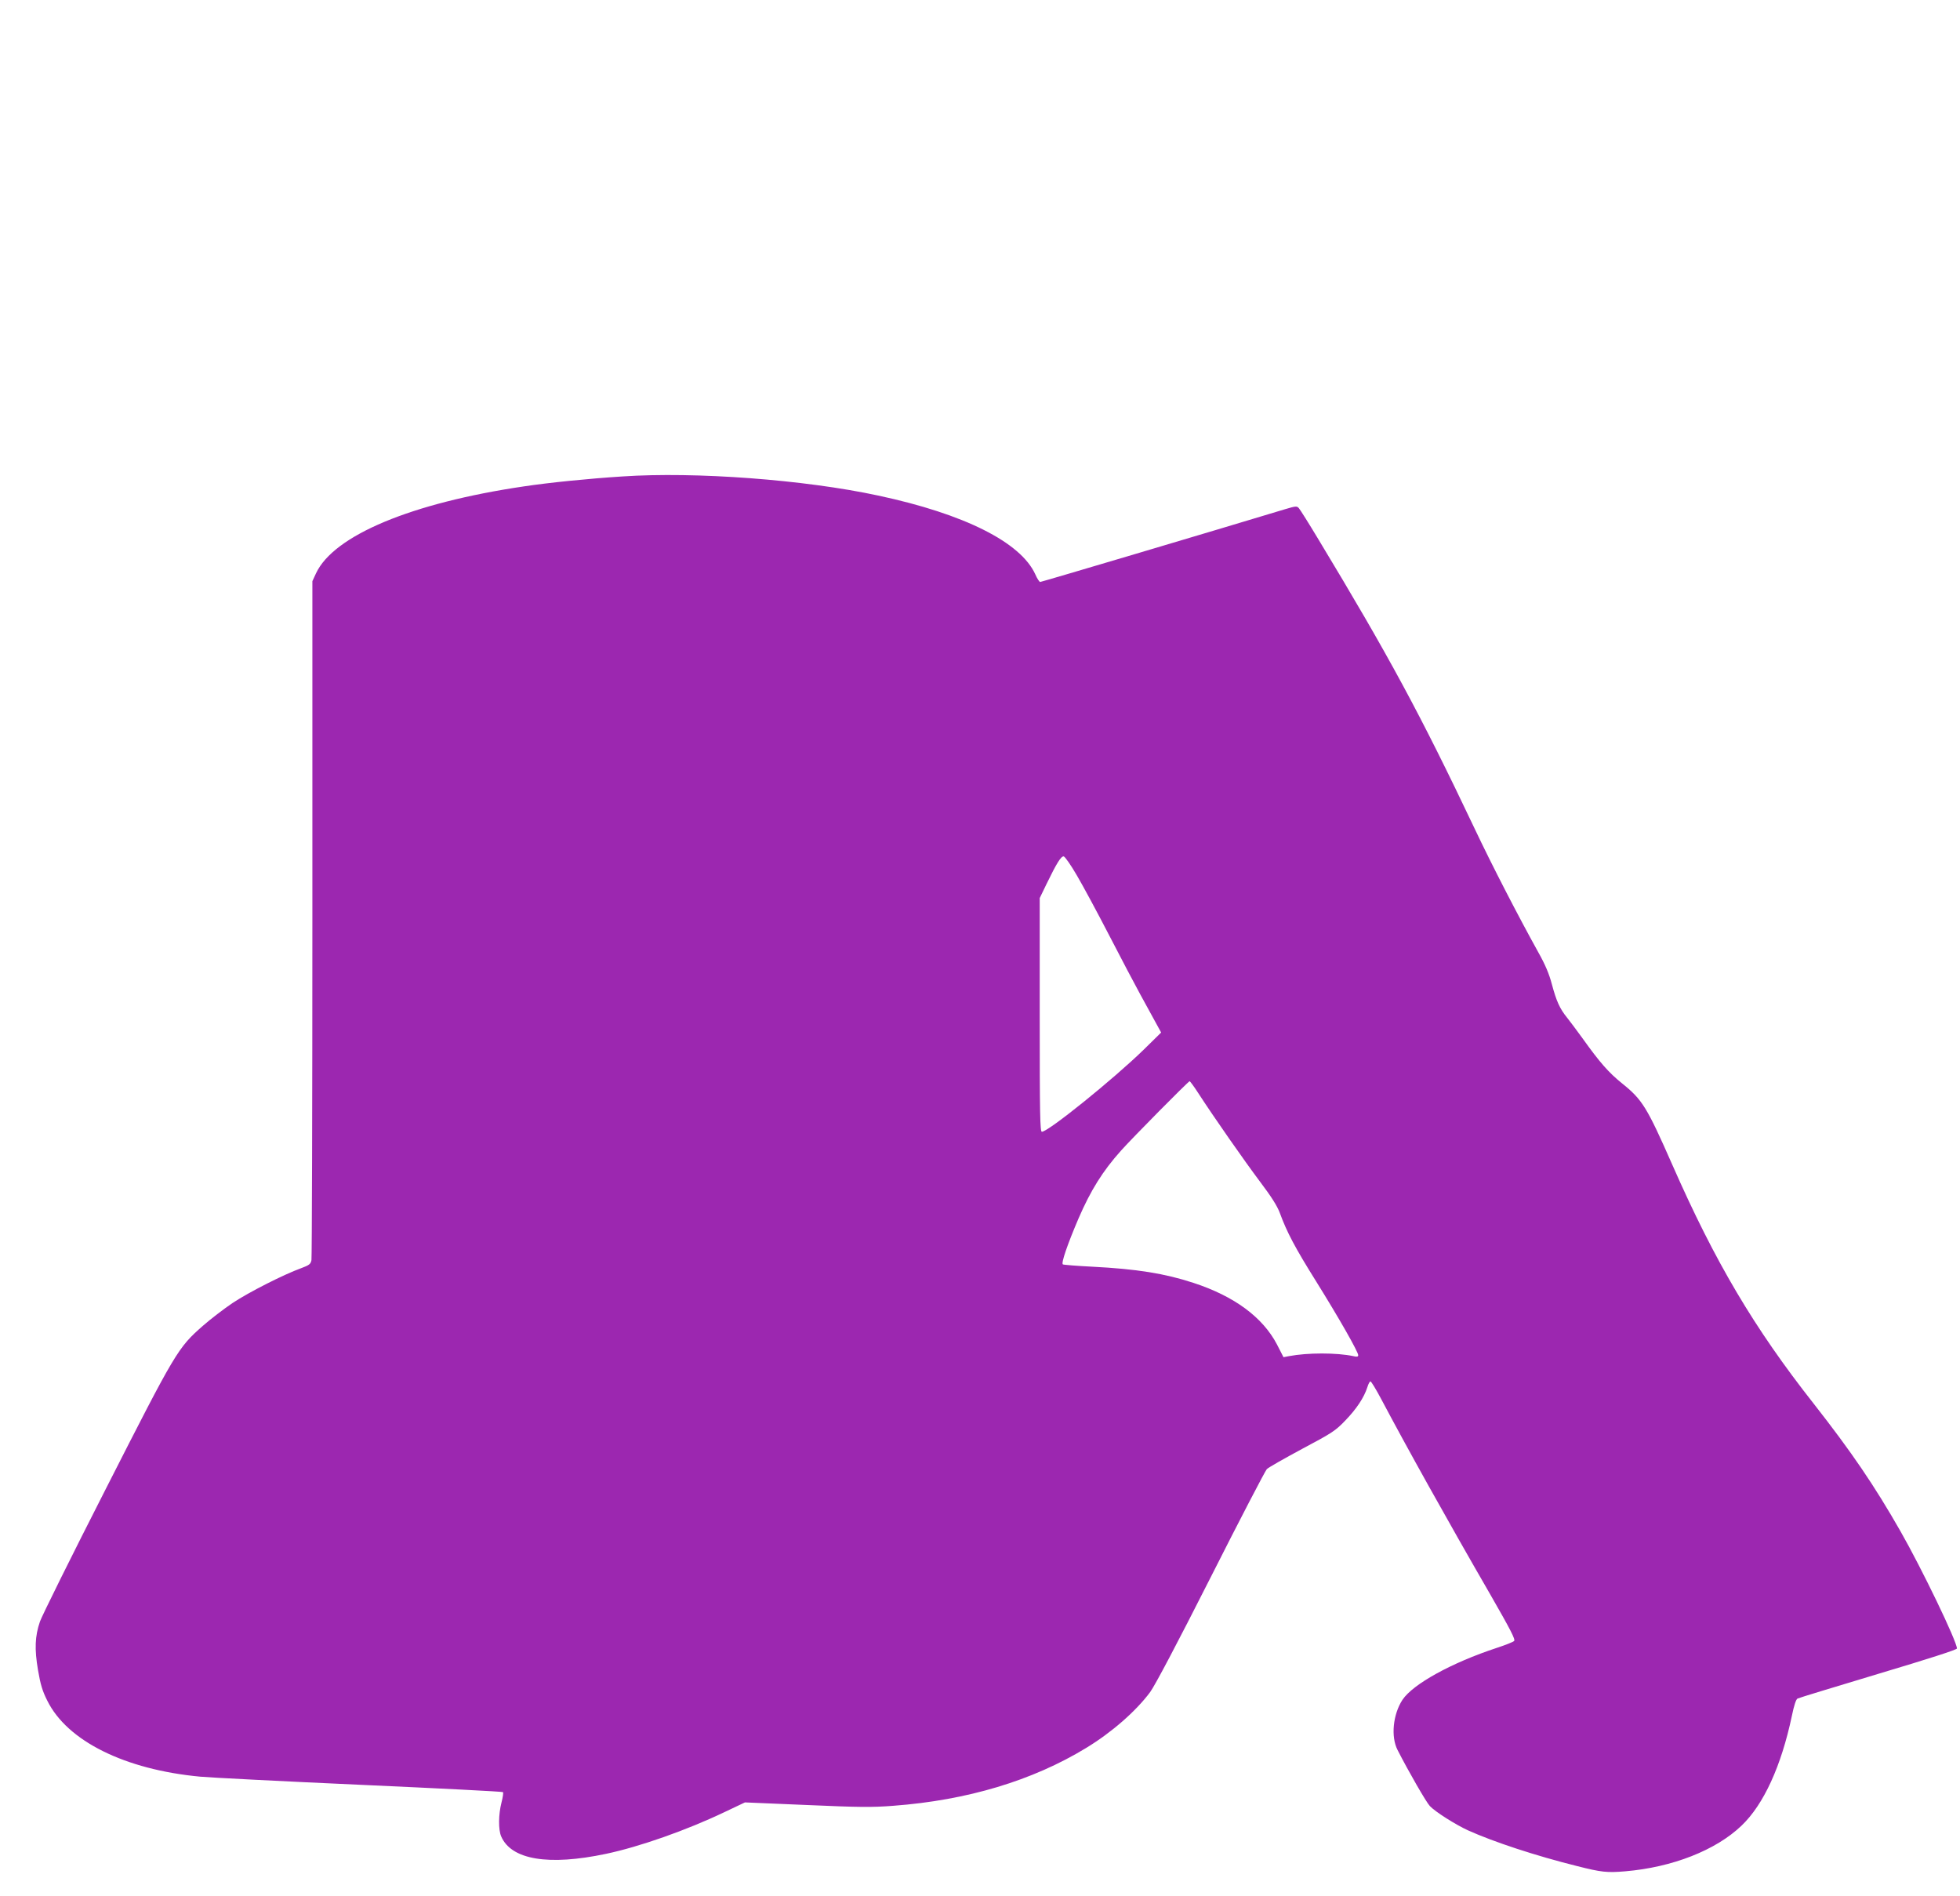
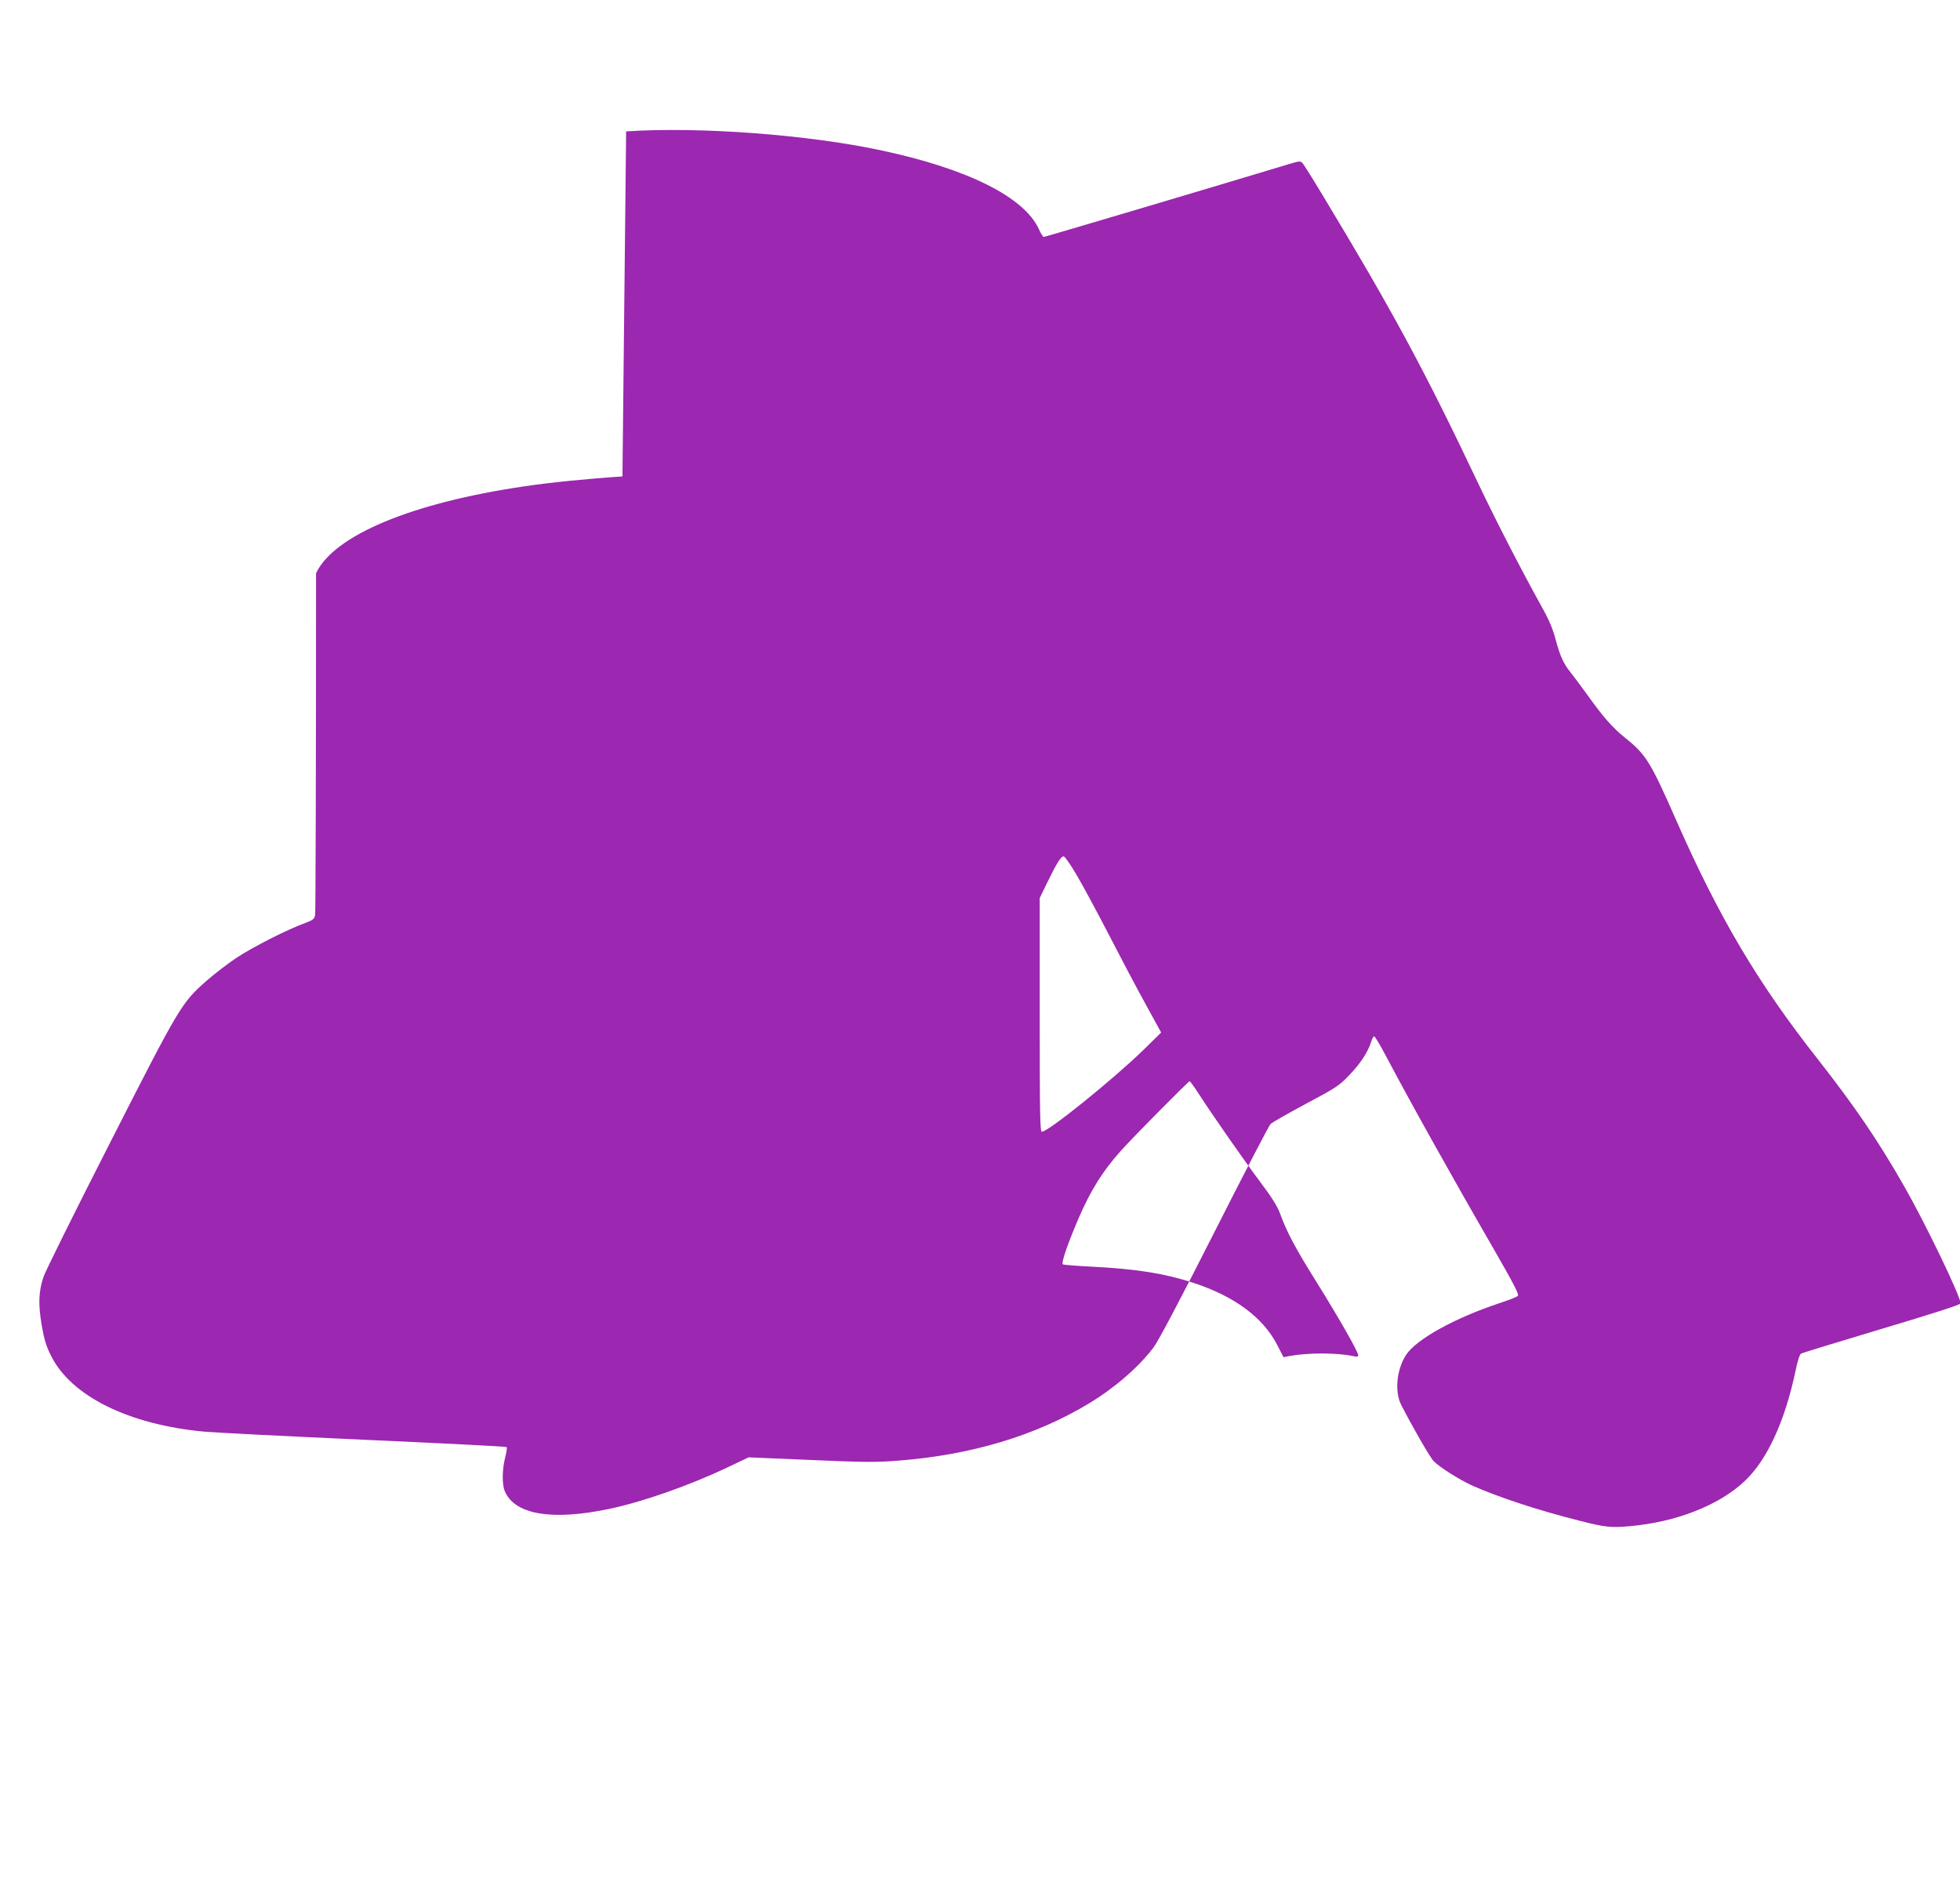
<svg xmlns="http://www.w3.org/2000/svg" version="1.0" width="1280pt" height="1238pt" viewBox="0 0 1280 1238" preserveAspectRatio="xMidYMid meet">
  <g transform="translate(0,1238) scale(0.1,-0.1)" fill="#9c27b0" stroke="none">
-     <path d="M4065 9269 c-220 -14 -478 -40 -644 -65 -734 -108 -1241 -320 -1357 -567 l-24 -52 0 -2201 c0 -1211 -3 -2215 -6 -2232 -5 -26 -14 -33 -68 -53 -113 -41 -340 -156 -447 -227 -58 -39 -145 -106 -194 -149 -164 -144 -177 -167 -632 -1061 -227 -445 -421 -837 -432 -870 -33 -96 -36 -180 -13 -316 16 -94 29 -138 61 -201 130 -263 506 -450 999 -496 64 -6 534 -30 1044 -53 510 -23 930 -44 933 -48 3 -3 -1 -34 -10 -68 -20 -78 -21 -177 -2 -221 66 -153 310 -193 684 -114 219 46 528 155 773 272 l135 64 403 -17 c342 -15 428 -16 567 -5 481 36 908 164 1259 378 166 101 324 239 417 364 32 44 176 316 396 751 190 376 355 693 366 705 12 12 117 71 232 133 194 103 216 117 282 186 72 75 121 148 143 217 6 20 15 37 20 37 5 0 37 -53 71 -117 163 -308 428 -784 713 -1277 132 -230 164 -292 154 -301 -7 -7 -58 -27 -113 -45 -295 -97 -547 -236 -616 -339 -62 -95 -77 -241 -32 -328 73 -143 188 -342 211 -366 36 -38 167 -121 250 -159 167 -75 439 -165 712 -233 158 -40 195 -44 313 -34 309 26 593 138 760 298 145 138 260 390 329 717 14 68 27 108 37 113 9 5 247 77 529 162 325 97 512 157 512 165 0 46 -229 521 -369 766 -170 298 -320 518 -566 832 -389 494 -644 924 -924 1561 -166 377 -196 425 -328 531 -88 71 -145 136 -258 294 -38 52 -83 113 -101 135 -48 59 -70 109 -99 217 -18 69 -44 130 -89 210 -132 238 -300 563 -416 808 -354 746 -562 1130 -1018 1885 -63 105 -121 197 -129 206 -13 16 -20 15 -91 -6 -459 -139 -1591 -475 -1599 -475 -5 0 -20 22 -32 50 -95 209 -463 394 -1025 514 -482 104 -1195 157 -1671 125z m2967 -2604 c39 -66 135 -244 213 -395 78 -151 168 -322 200 -380 32 -58 76 -138 98 -179 l40 -73 -114 -112 c-196 -191 -623 -536 -665 -536 -12 0 -14 112 -14 763 l0 763 45 93 c66 136 95 182 112 179 8 -2 47 -57 85 -123z m793 -1422 c101 -156 301 -442 403 -578 74 -98 113 -159 130 -205 46 -126 100 -228 239 -450 147 -236 273 -457 273 -479 0 -10 -9 -12 -32 -6 -109 23 -298 23 -420 0 l-36 -7 -43 84 c-93 177 -278 314 -544 401 -189 62 -371 91 -662 106 -100 5 -187 12 -192 15 -12 8 29 128 102 299 80 185 158 310 278 444 73 82 440 453 448 453 3 0 29 -35 56 -77z" />
+     <path d="M4065 9269 c-220 -14 -478 -40 -644 -65 -734 -108 -1241 -320 -1357 -567 c0 -1211 -3 -2215 -6 -2232 -5 -26 -14 -33 -68 -53 -113 -41 -340 -156 -447 -227 -58 -39 -145 -106 -194 -149 -164 -144 -177 -167 -632 -1061 -227 -445 -421 -837 -432 -870 -33 -96 -36 -180 -13 -316 16 -94 29 -138 61 -201 130 -263 506 -450 999 -496 64 -6 534 -30 1044 -53 510 -23 930 -44 933 -48 3 -3 -1 -34 -10 -68 -20 -78 -21 -177 -2 -221 66 -153 310 -193 684 -114 219 46 528 155 773 272 l135 64 403 -17 c342 -15 428 -16 567 -5 481 36 908 164 1259 378 166 101 324 239 417 364 32 44 176 316 396 751 190 376 355 693 366 705 12 12 117 71 232 133 194 103 216 117 282 186 72 75 121 148 143 217 6 20 15 37 20 37 5 0 37 -53 71 -117 163 -308 428 -784 713 -1277 132 -230 164 -292 154 -301 -7 -7 -58 -27 -113 -45 -295 -97 -547 -236 -616 -339 -62 -95 -77 -241 -32 -328 73 -143 188 -342 211 -366 36 -38 167 -121 250 -159 167 -75 439 -165 712 -233 158 -40 195 -44 313 -34 309 26 593 138 760 298 145 138 260 390 329 717 14 68 27 108 37 113 9 5 247 77 529 162 325 97 512 157 512 165 0 46 -229 521 -369 766 -170 298 -320 518 -566 832 -389 494 -644 924 -924 1561 -166 377 -196 425 -328 531 -88 71 -145 136 -258 294 -38 52 -83 113 -101 135 -48 59 -70 109 -99 217 -18 69 -44 130 -89 210 -132 238 -300 563 -416 808 -354 746 -562 1130 -1018 1885 -63 105 -121 197 -129 206 -13 16 -20 15 -91 -6 -459 -139 -1591 -475 -1599 -475 -5 0 -20 22 -32 50 -95 209 -463 394 -1025 514 -482 104 -1195 157 -1671 125z m2967 -2604 c39 -66 135 -244 213 -395 78 -151 168 -322 200 -380 32 -58 76 -138 98 -179 l40 -73 -114 -112 c-196 -191 -623 -536 -665 -536 -12 0 -14 112 -14 763 l0 763 45 93 c66 136 95 182 112 179 8 -2 47 -57 85 -123z m793 -1422 c101 -156 301 -442 403 -578 74 -98 113 -159 130 -205 46 -126 100 -228 239 -450 147 -236 273 -457 273 -479 0 -10 -9 -12 -32 -6 -109 23 -298 23 -420 0 l-36 -7 -43 84 c-93 177 -278 314 -544 401 -189 62 -371 91 -662 106 -100 5 -187 12 -192 15 -12 8 29 128 102 299 80 185 158 310 278 444 73 82 440 453 448 453 3 0 29 -35 56 -77z" />
  </g>
</svg>